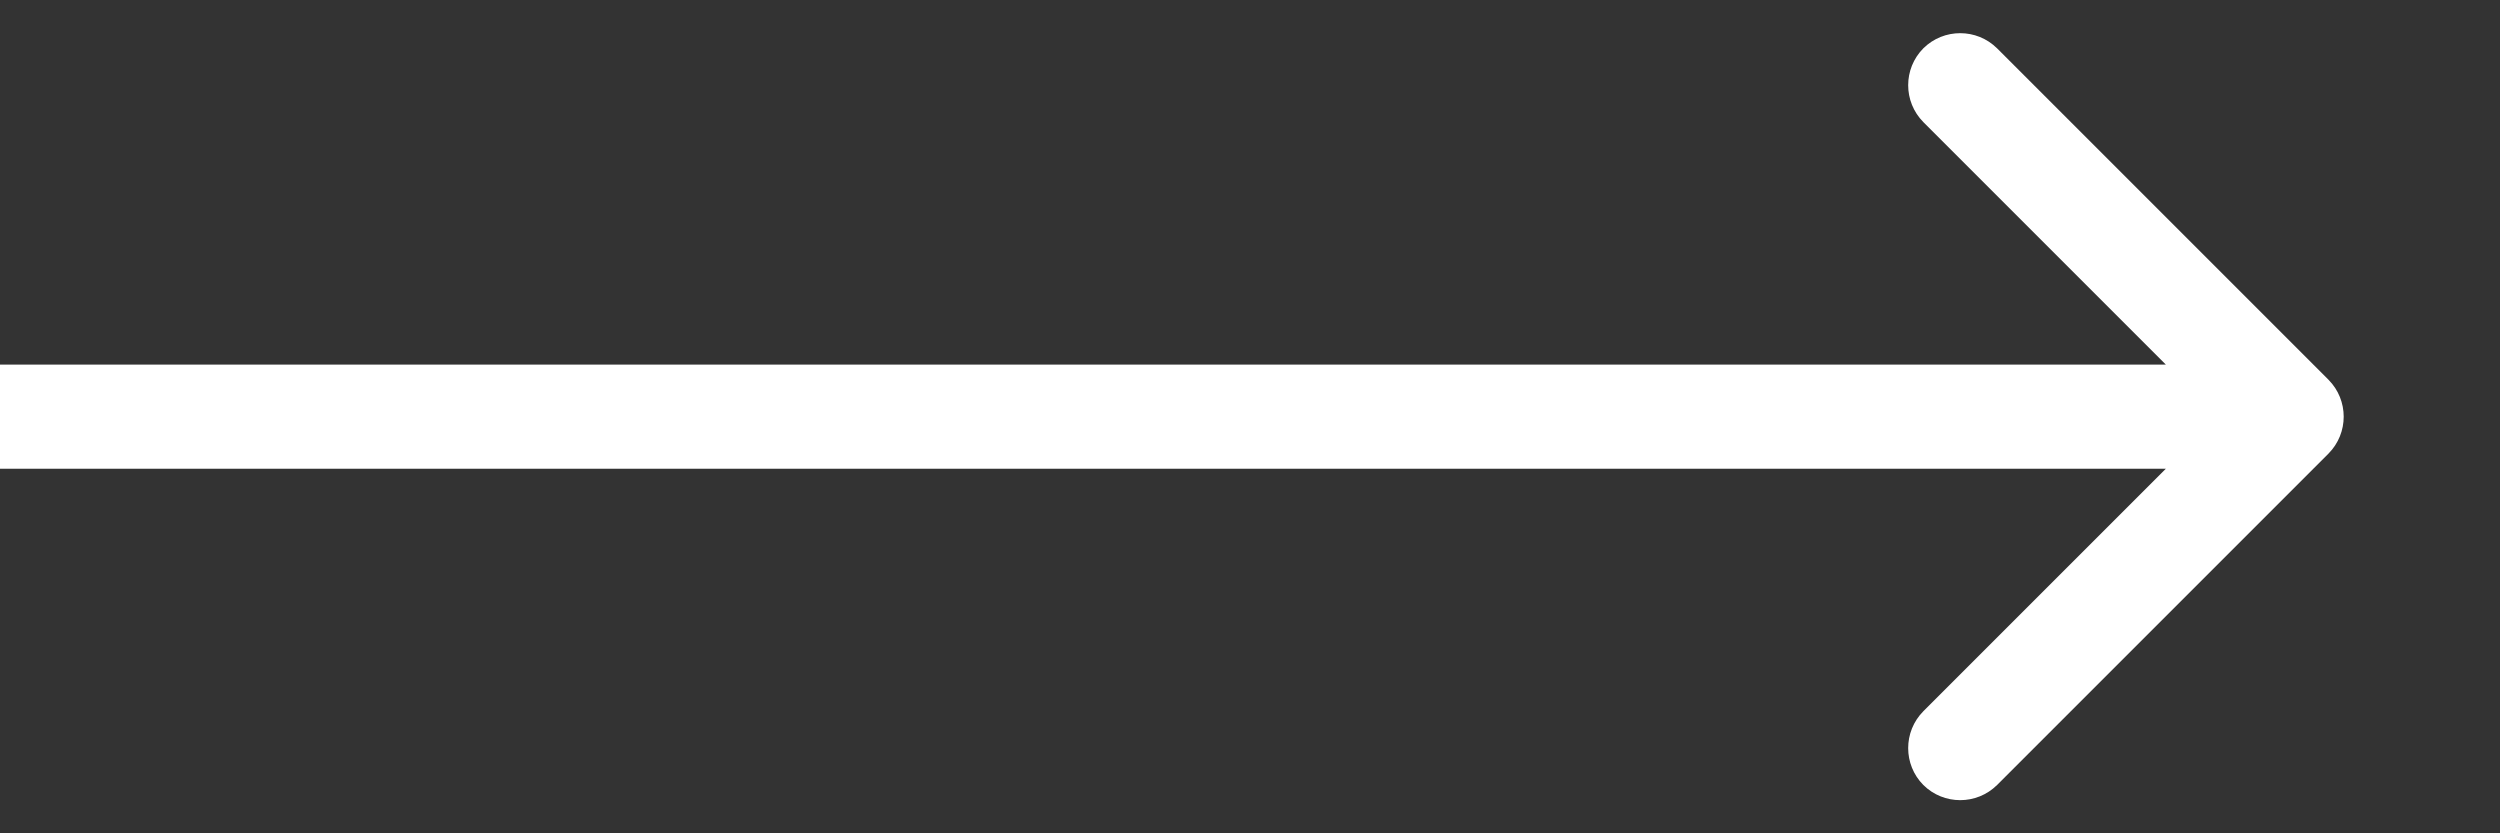
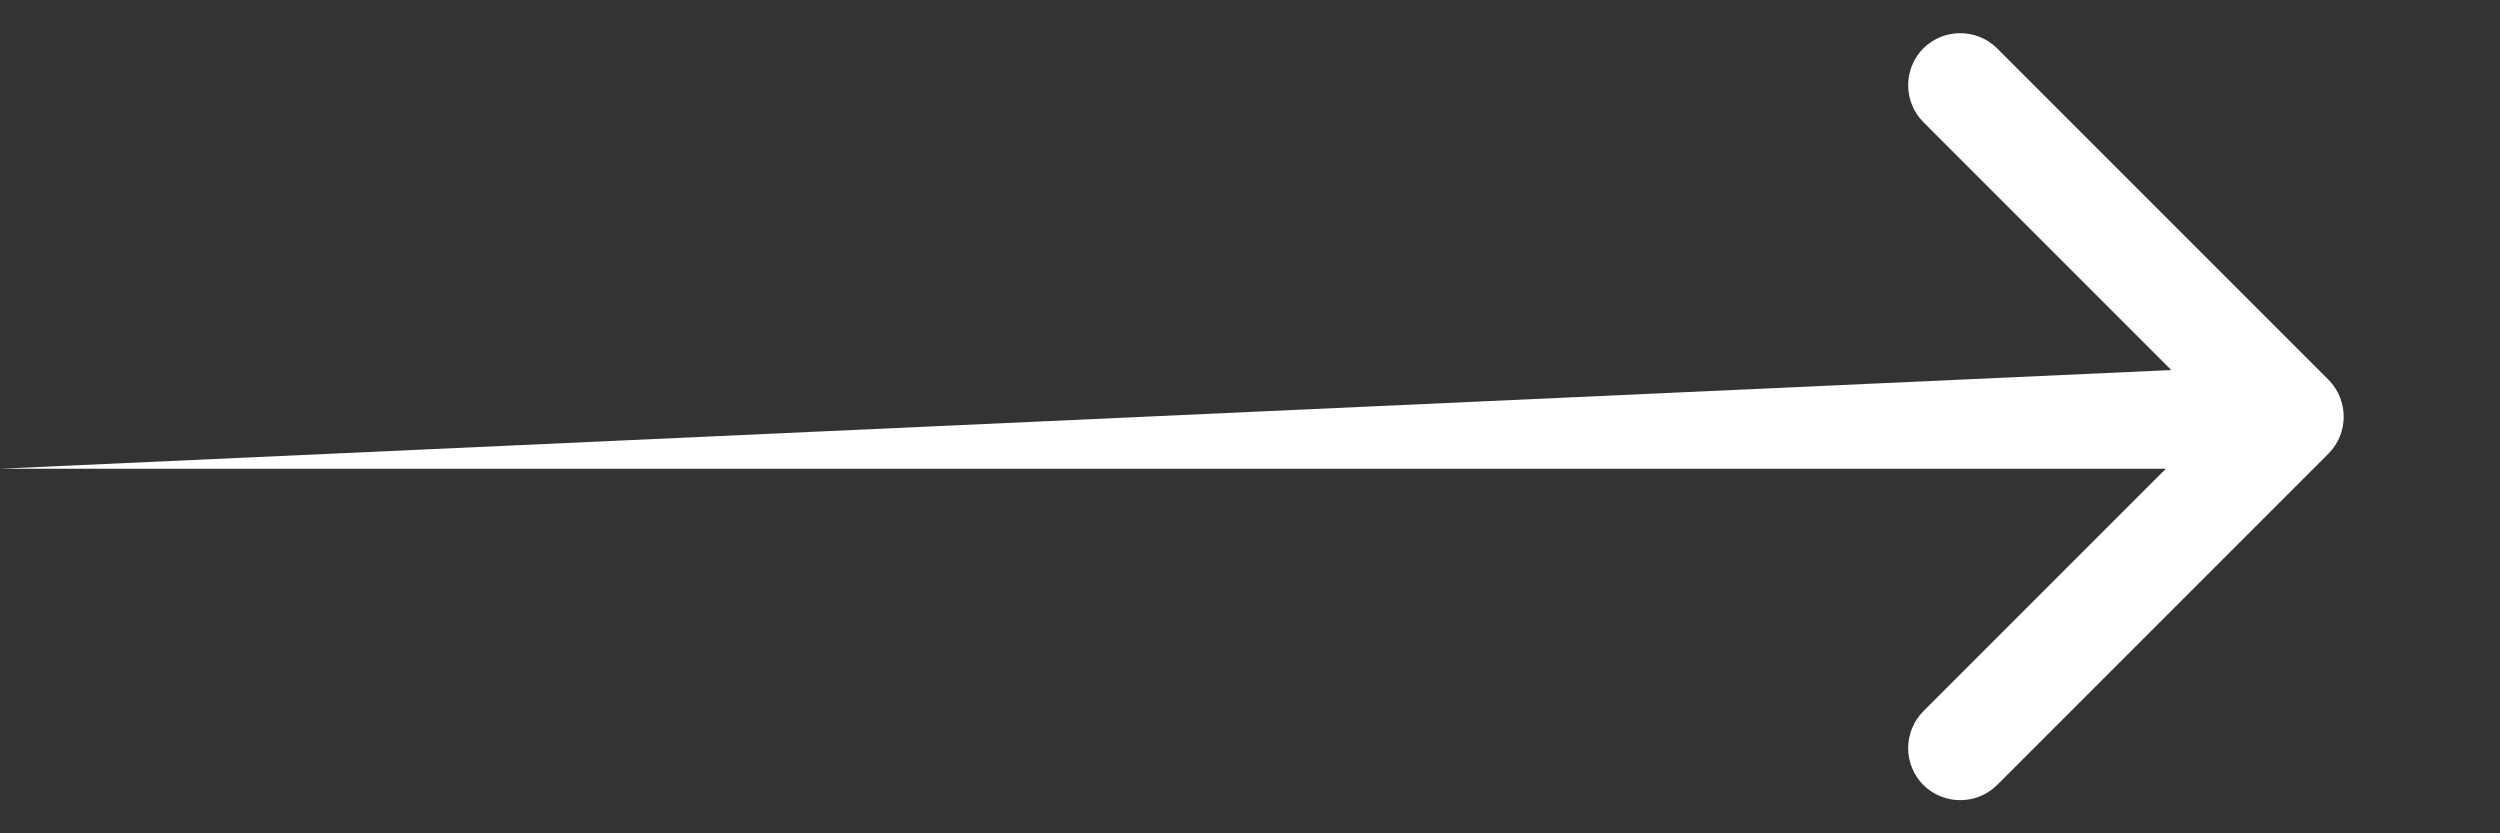
<svg xmlns="http://www.w3.org/2000/svg" width="12" height="4" viewBox="0 0 12 4" fill="none">
  <rect x="0" y="0" width="12" height="4" fill="#333333" stroke="none" />
-   <path d="M11.177 2.177C11.274 2.079 11.274 1.921 11.177 1.823L9.586 0.232C9.488 0.135 9.33 0.135 9.232 0.232C9.135 0.33 9.135 0.488 9.232 0.586L10.646 2L9.232 3.414C9.135 3.512 9.135 3.67 9.232 3.768C9.33 3.865 9.488 3.865 9.586 3.768L11.177 2.177ZM2.18557e-08 2.25L11 2.25L11 1.75L-2.18557e-08 1.75L2.18557e-08 2.25Z" fill="white" />
+   <path d="M11.177 2.177C11.274 2.079 11.274 1.921 11.177 1.823L9.586 0.232C9.488 0.135 9.33 0.135 9.232 0.232C9.135 0.33 9.135 0.488 9.232 0.586L10.646 2L9.232 3.414C9.135 3.512 9.135 3.67 9.232 3.768C9.33 3.865 9.488 3.865 9.586 3.768L11.177 2.177ZM2.18557e-08 2.25L11 2.25L11 1.75L2.18557e-08 2.25Z" fill="white" />
</svg>